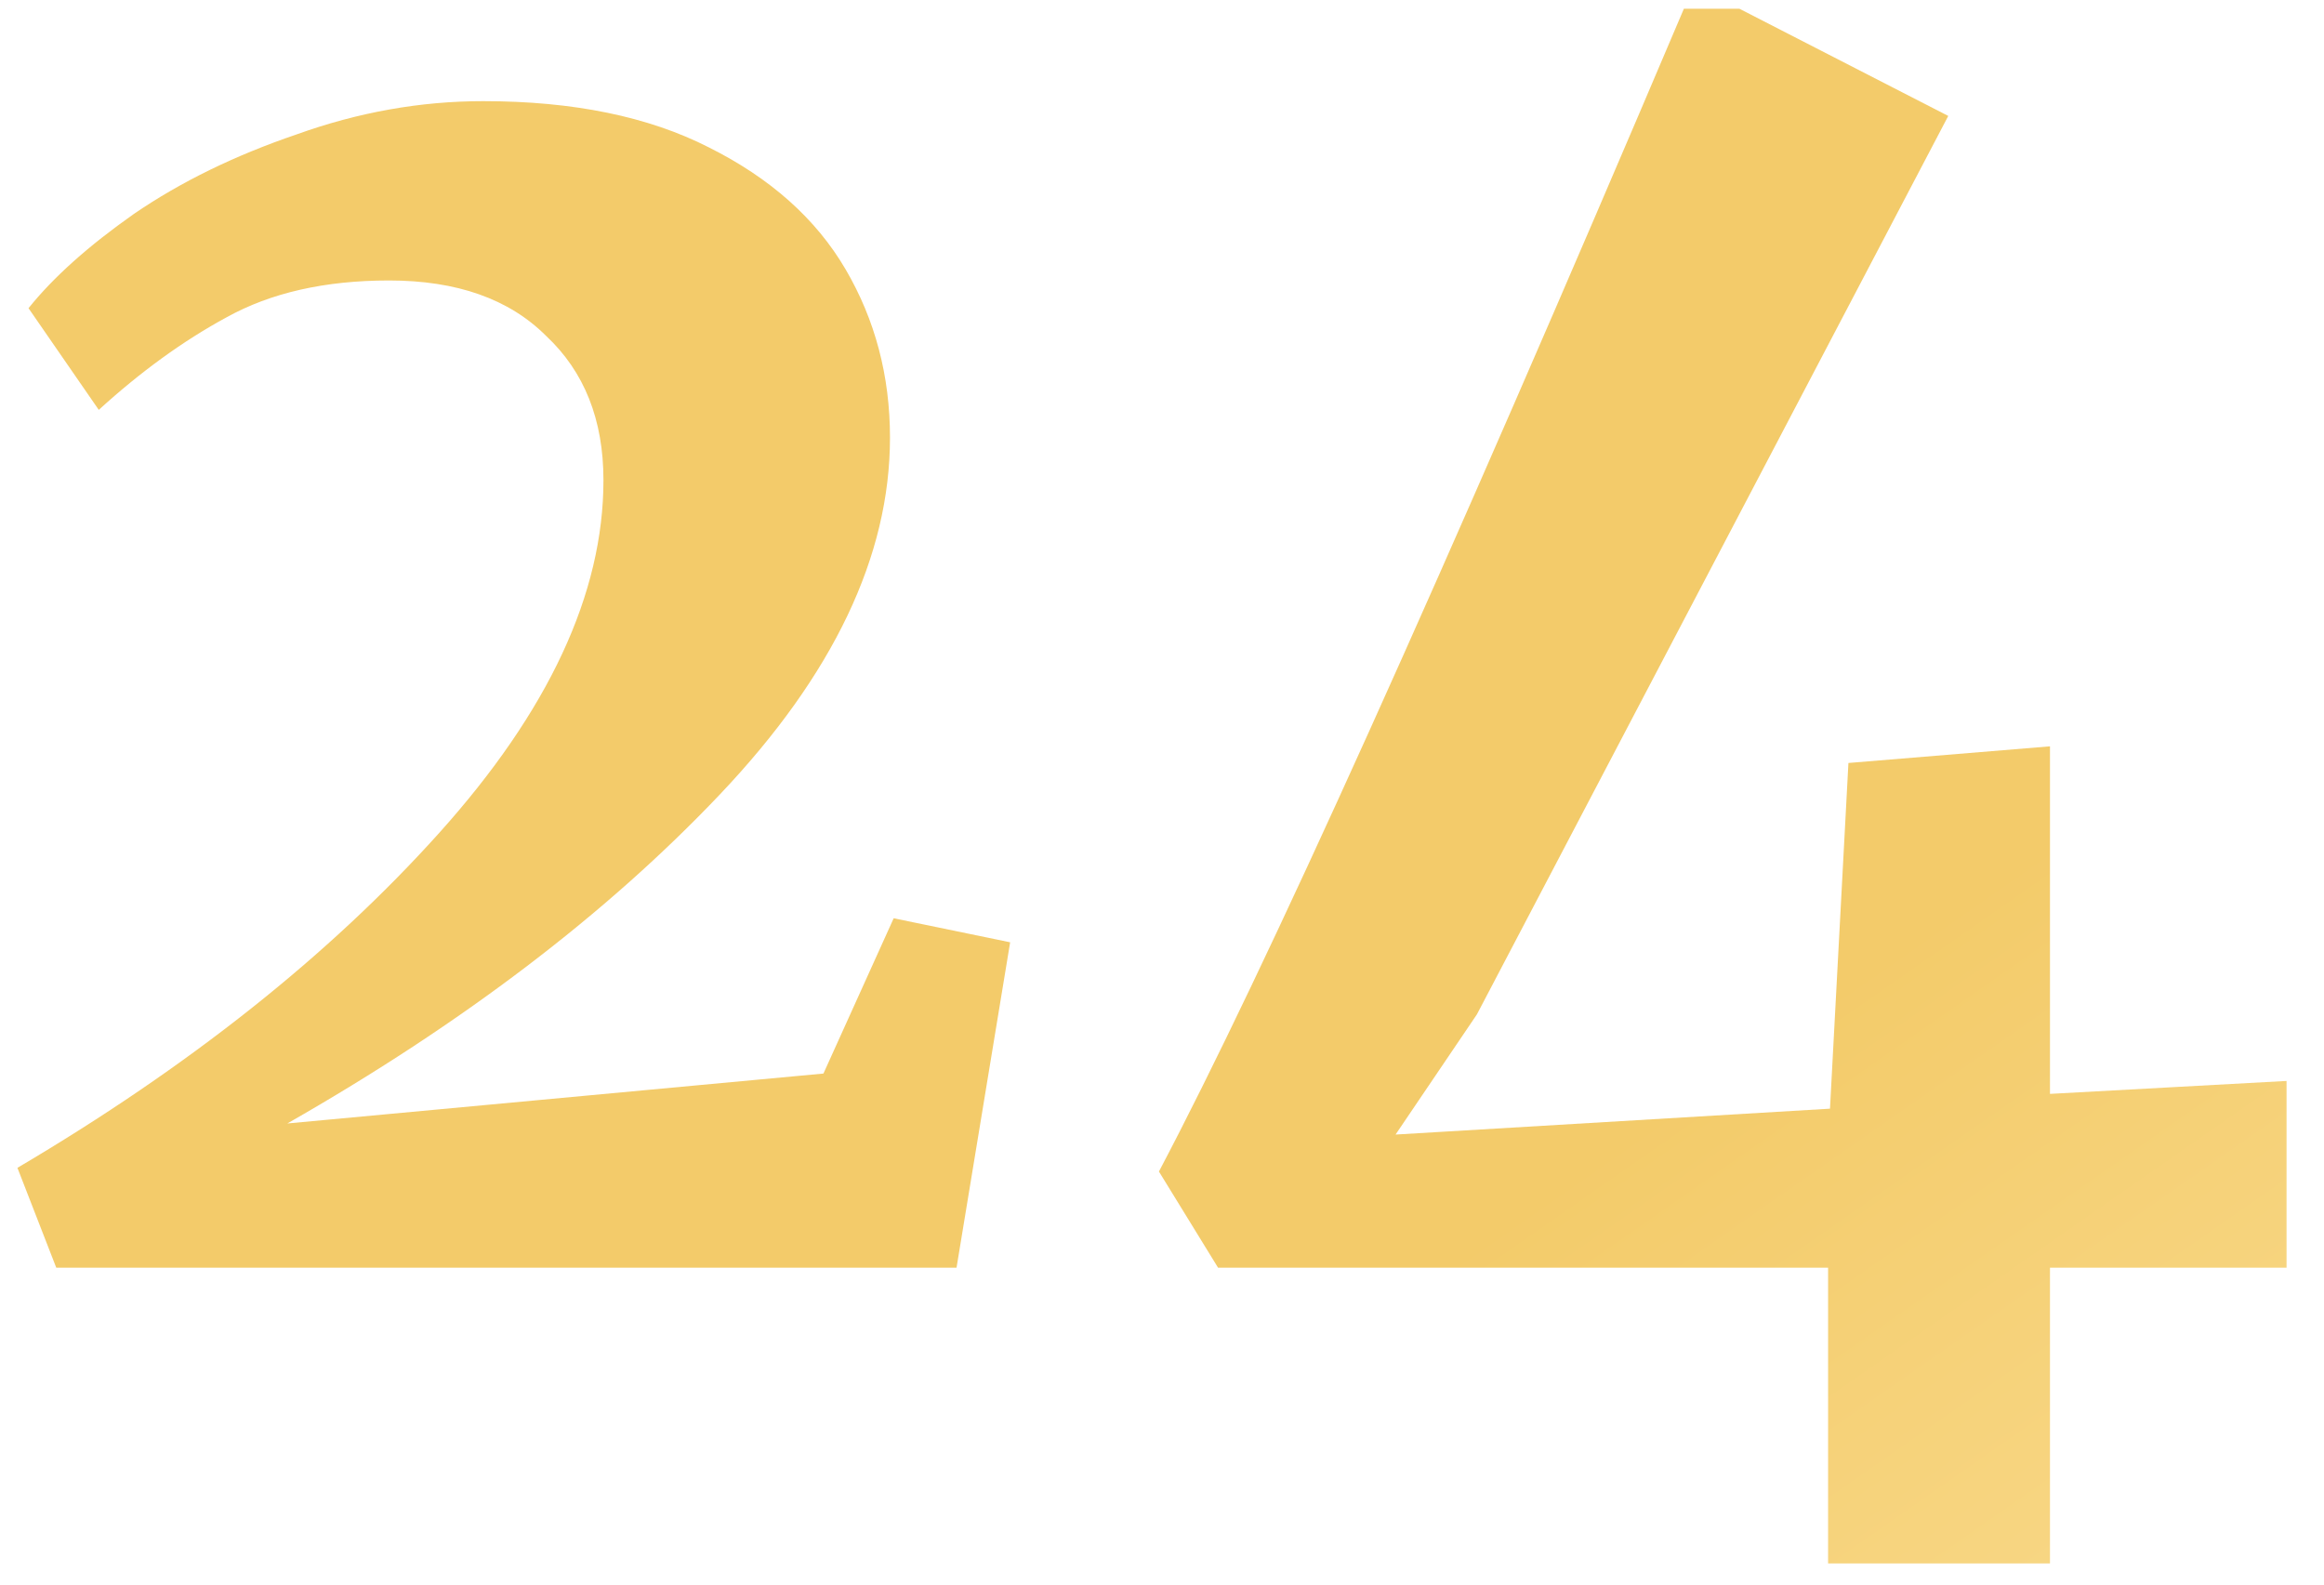
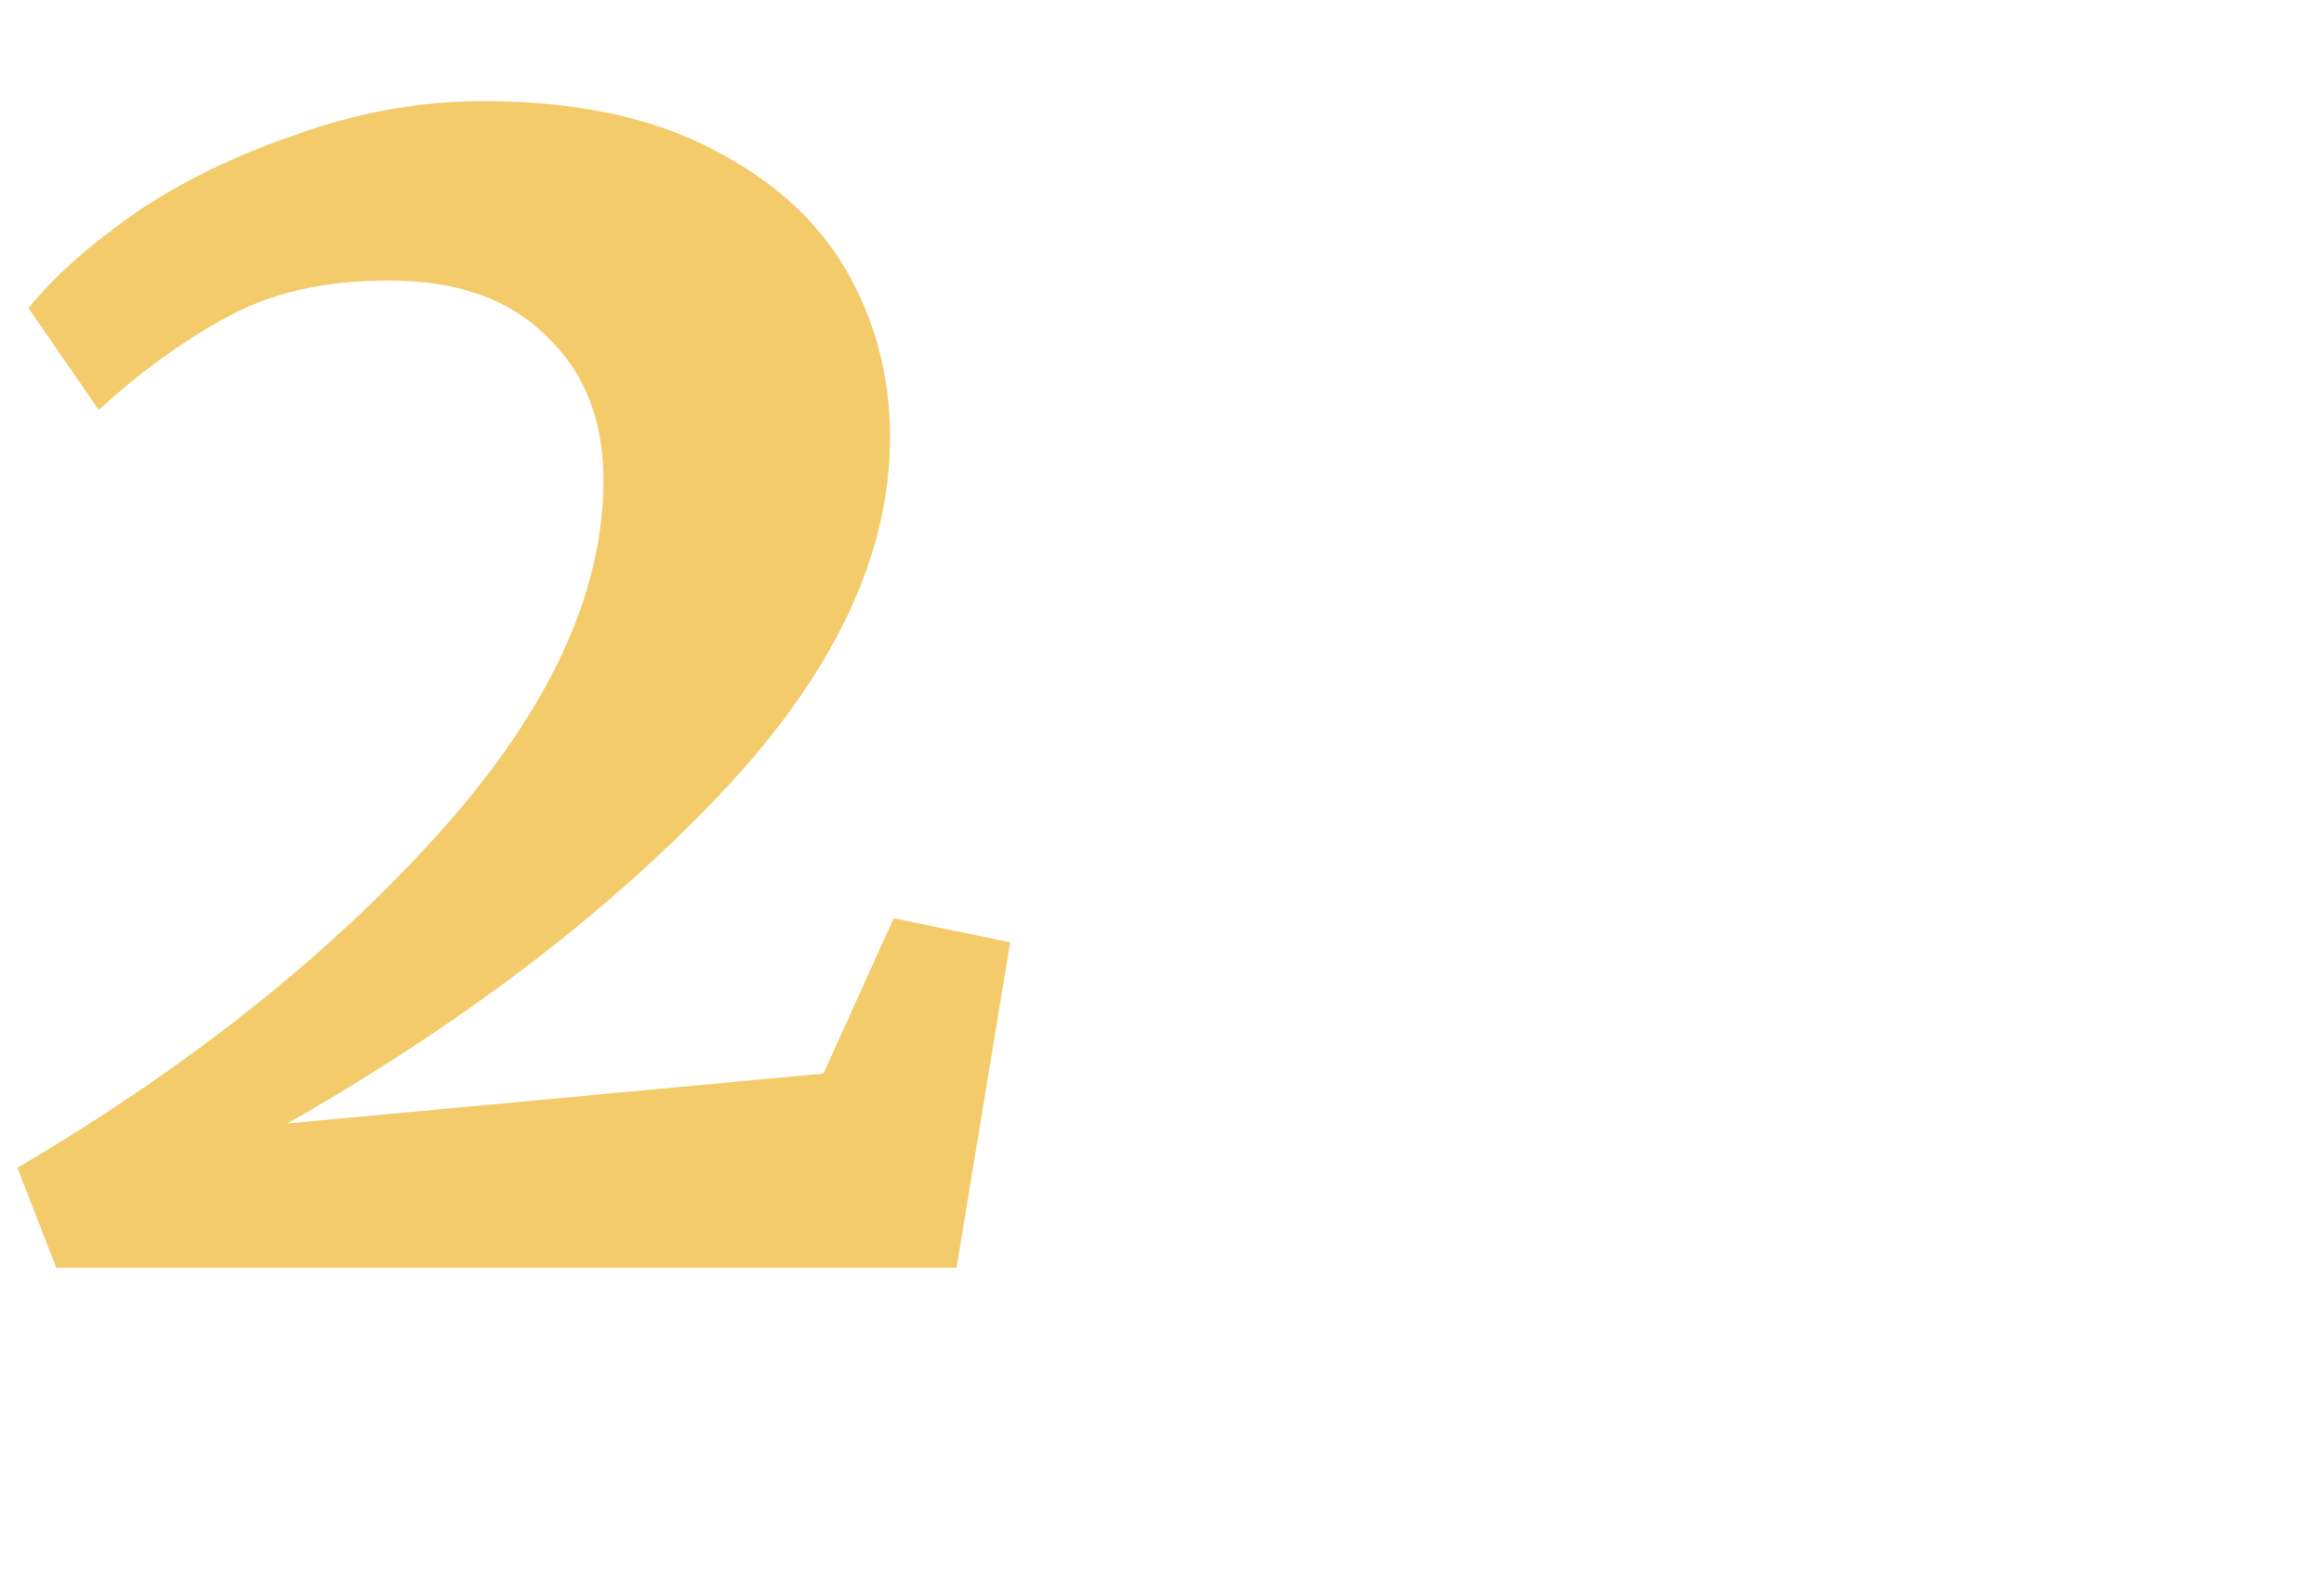
<svg xmlns="http://www.w3.org/2000/svg" width="44" height="30" viewBox="0 0 44 30" fill="none">
  <path d="M0.33 22.11C3.573 20.197 6.233 18.085 8.31 15.775C10.387 13.465 11.425 11.237 11.425 9.09C11.425 7.947 11.063 7.037 10.34 6.36C9.64 5.66 8.648 5.31 7.365 5.31C6.152 5.31 5.125 5.543 4.285 6.01C3.468 6.453 2.663 7.037 1.87 7.76L0.54 5.835C1.007 5.252 1.672 4.657 2.535 4.05C3.422 3.443 4.448 2.942 5.615 2.545C6.782 2.125 7.96 1.915 9.15 1.915C10.853 1.915 12.277 2.207 13.42 2.79C14.587 3.373 15.45 4.143 16.01 5.1C16.57 6.057 16.85 7.118 16.85 8.285C16.85 10.525 15.777 12.777 13.63 15.04C11.483 17.303 8.753 19.38 5.44 21.27L15.59 20.325L16.92 17.385L19.125 17.84L18.11 24H1.065L0.33 22.11Z" fill="url(#paint0_linear_508_9)" />
-   <path d="M34.611 24H23.061L21.942 22.18C23.948 18.377 27.262 11.038 31.881 0.165H32.931L36.886 2.195L27.962 19.205L26.422 21.48L34.647 20.99L34.996 14.445L38.812 14.13V20.71L43.291 20.465V24H38.812V29.6H34.611V24Z" fill="url(#paint1_linear_508_9)" />
  <defs>
    <linearGradient id="paint0_linear_508_9" x1="53.5" y1="36.157" x2="21.911" y2="-9.15" gradientUnits="userSpaceOnUse">
      <stop stop-color="#FDE3A0" />
      <stop offset="0.453" stop-color="#F3CB6A" />
      <stop offset="1" stop-color="#F3CB6A" />
    </linearGradient>
    <linearGradient id="paint1_linear_508_9" x1="53.5" y1="36.157" x2="21.911" y2="-9.15" gradientUnits="userSpaceOnUse">
      <stop stop-color="#FDE3A0" />
      <stop offset="0.453" stop-color="#F3CB6A" />
      <stop offset="1" stop-color="#F3CB6A" />
    </linearGradient>
  </defs>
</svg>